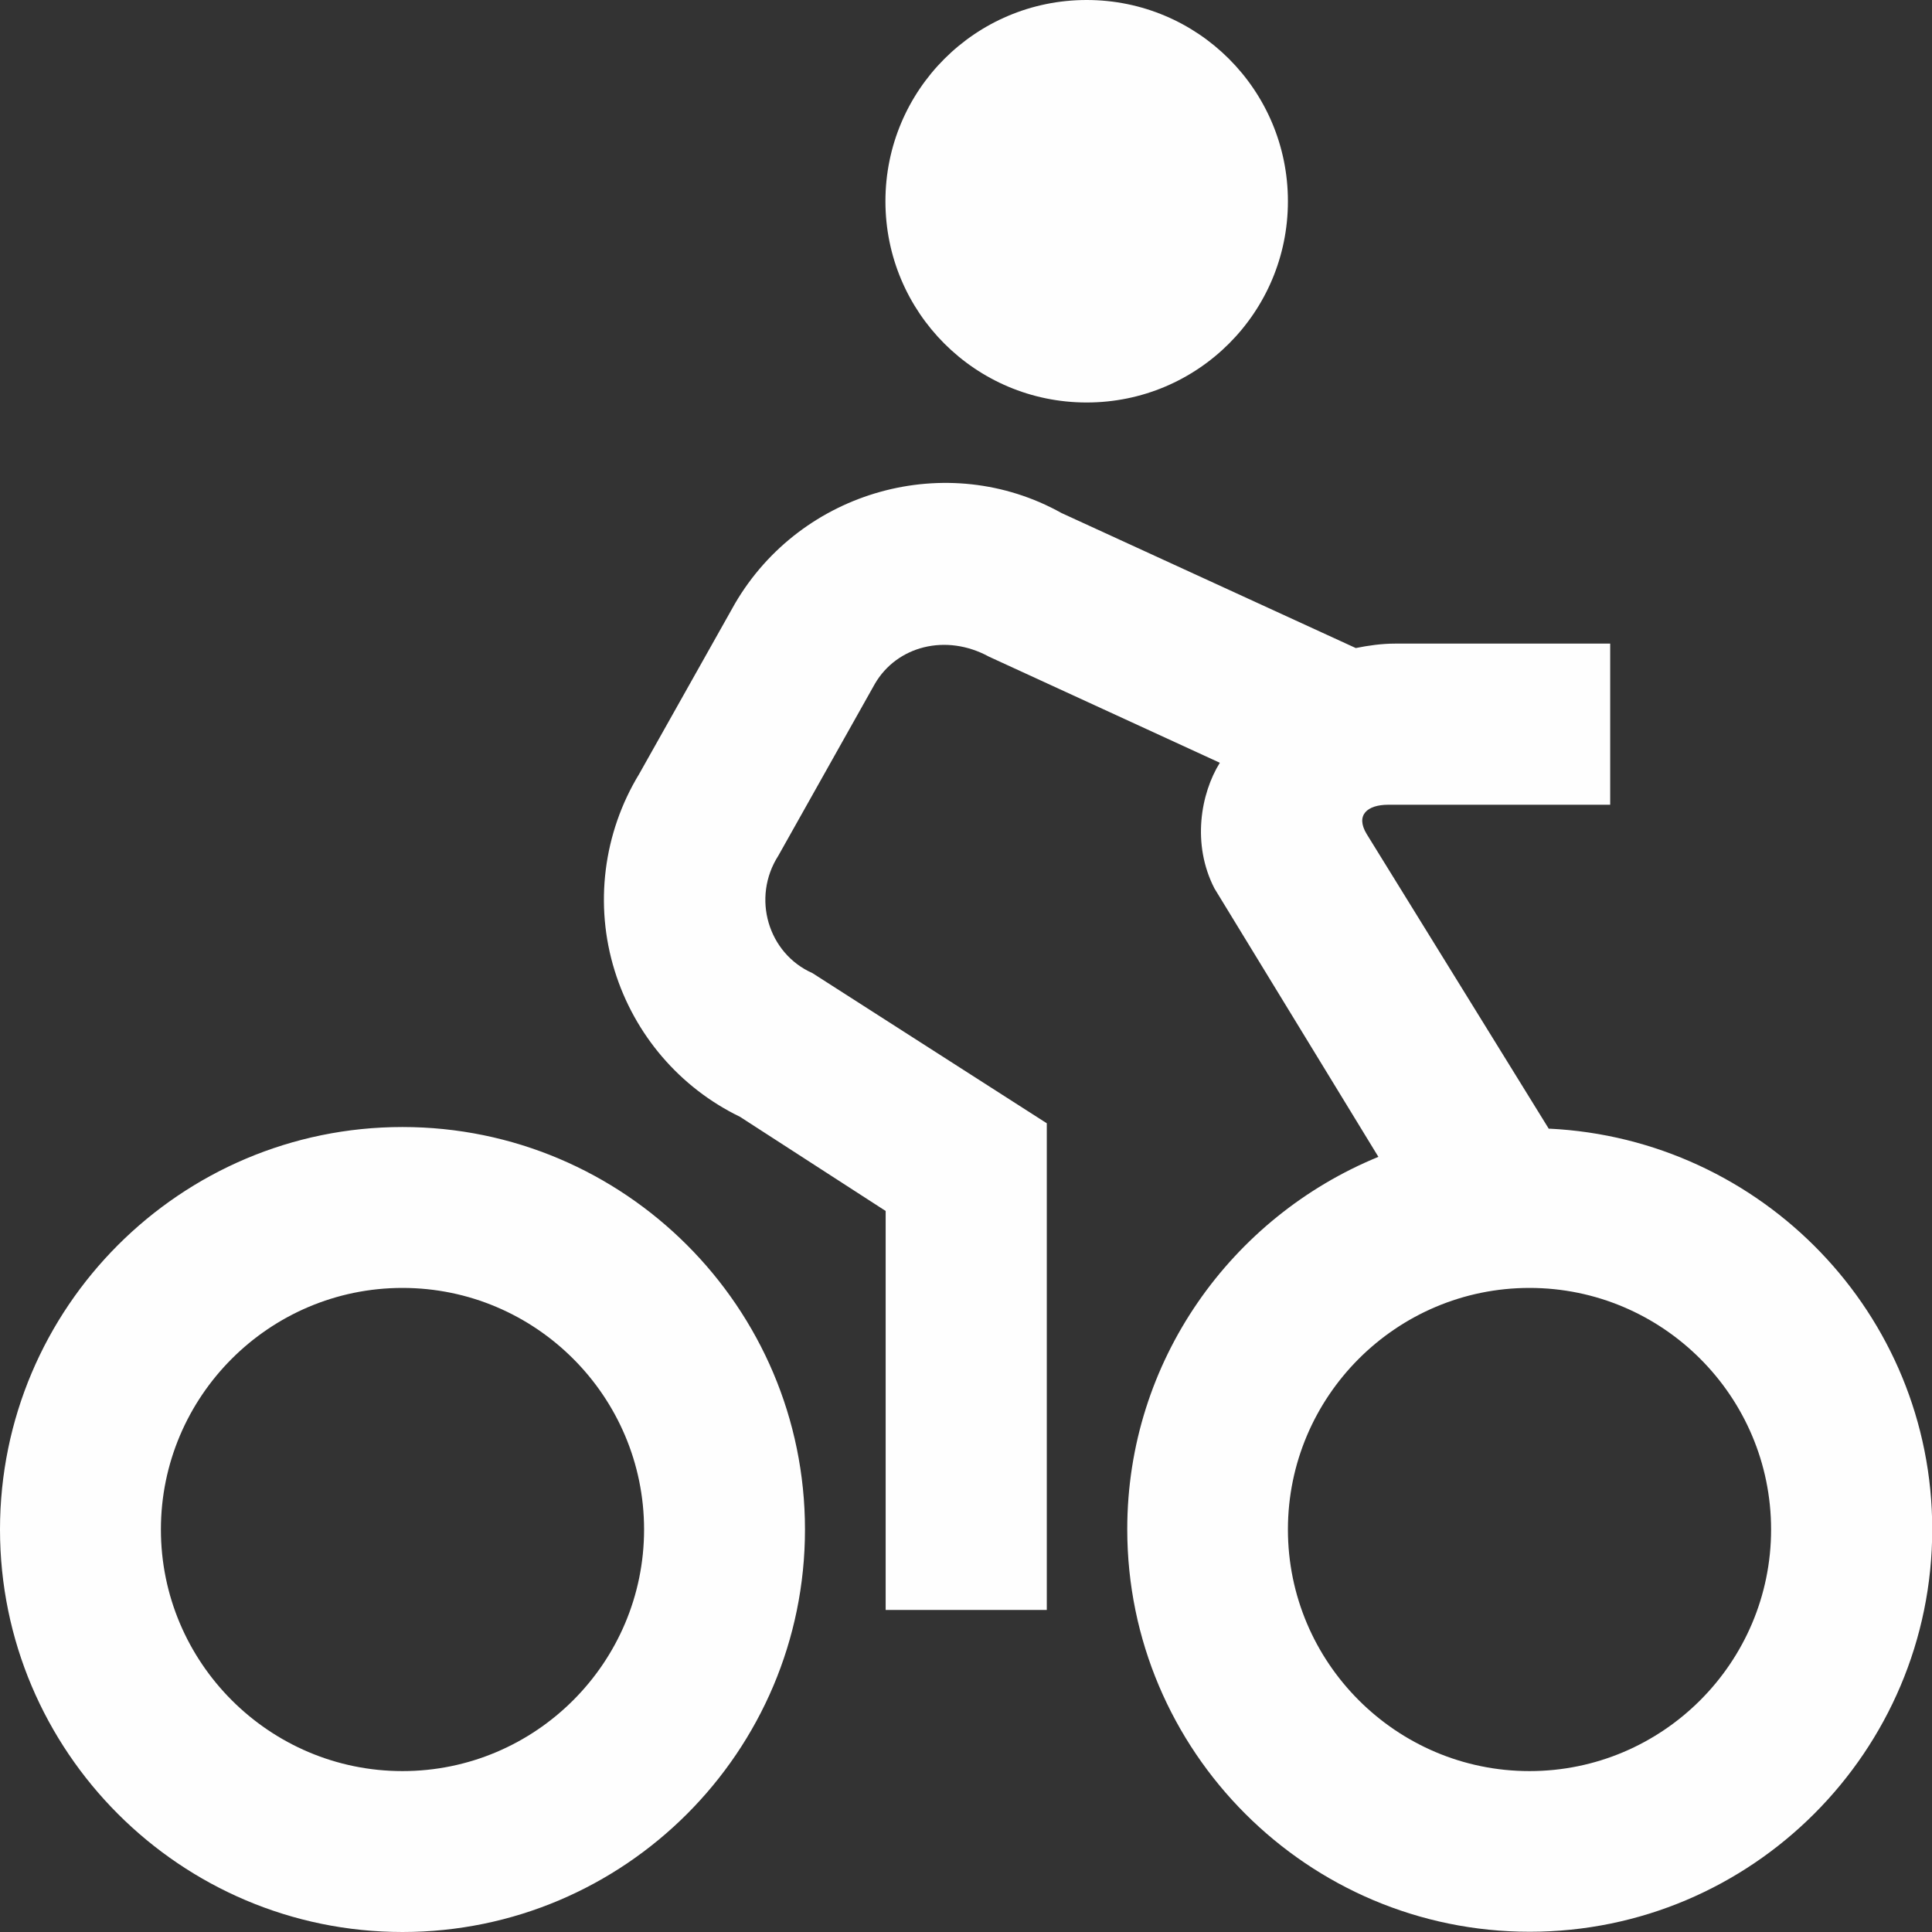
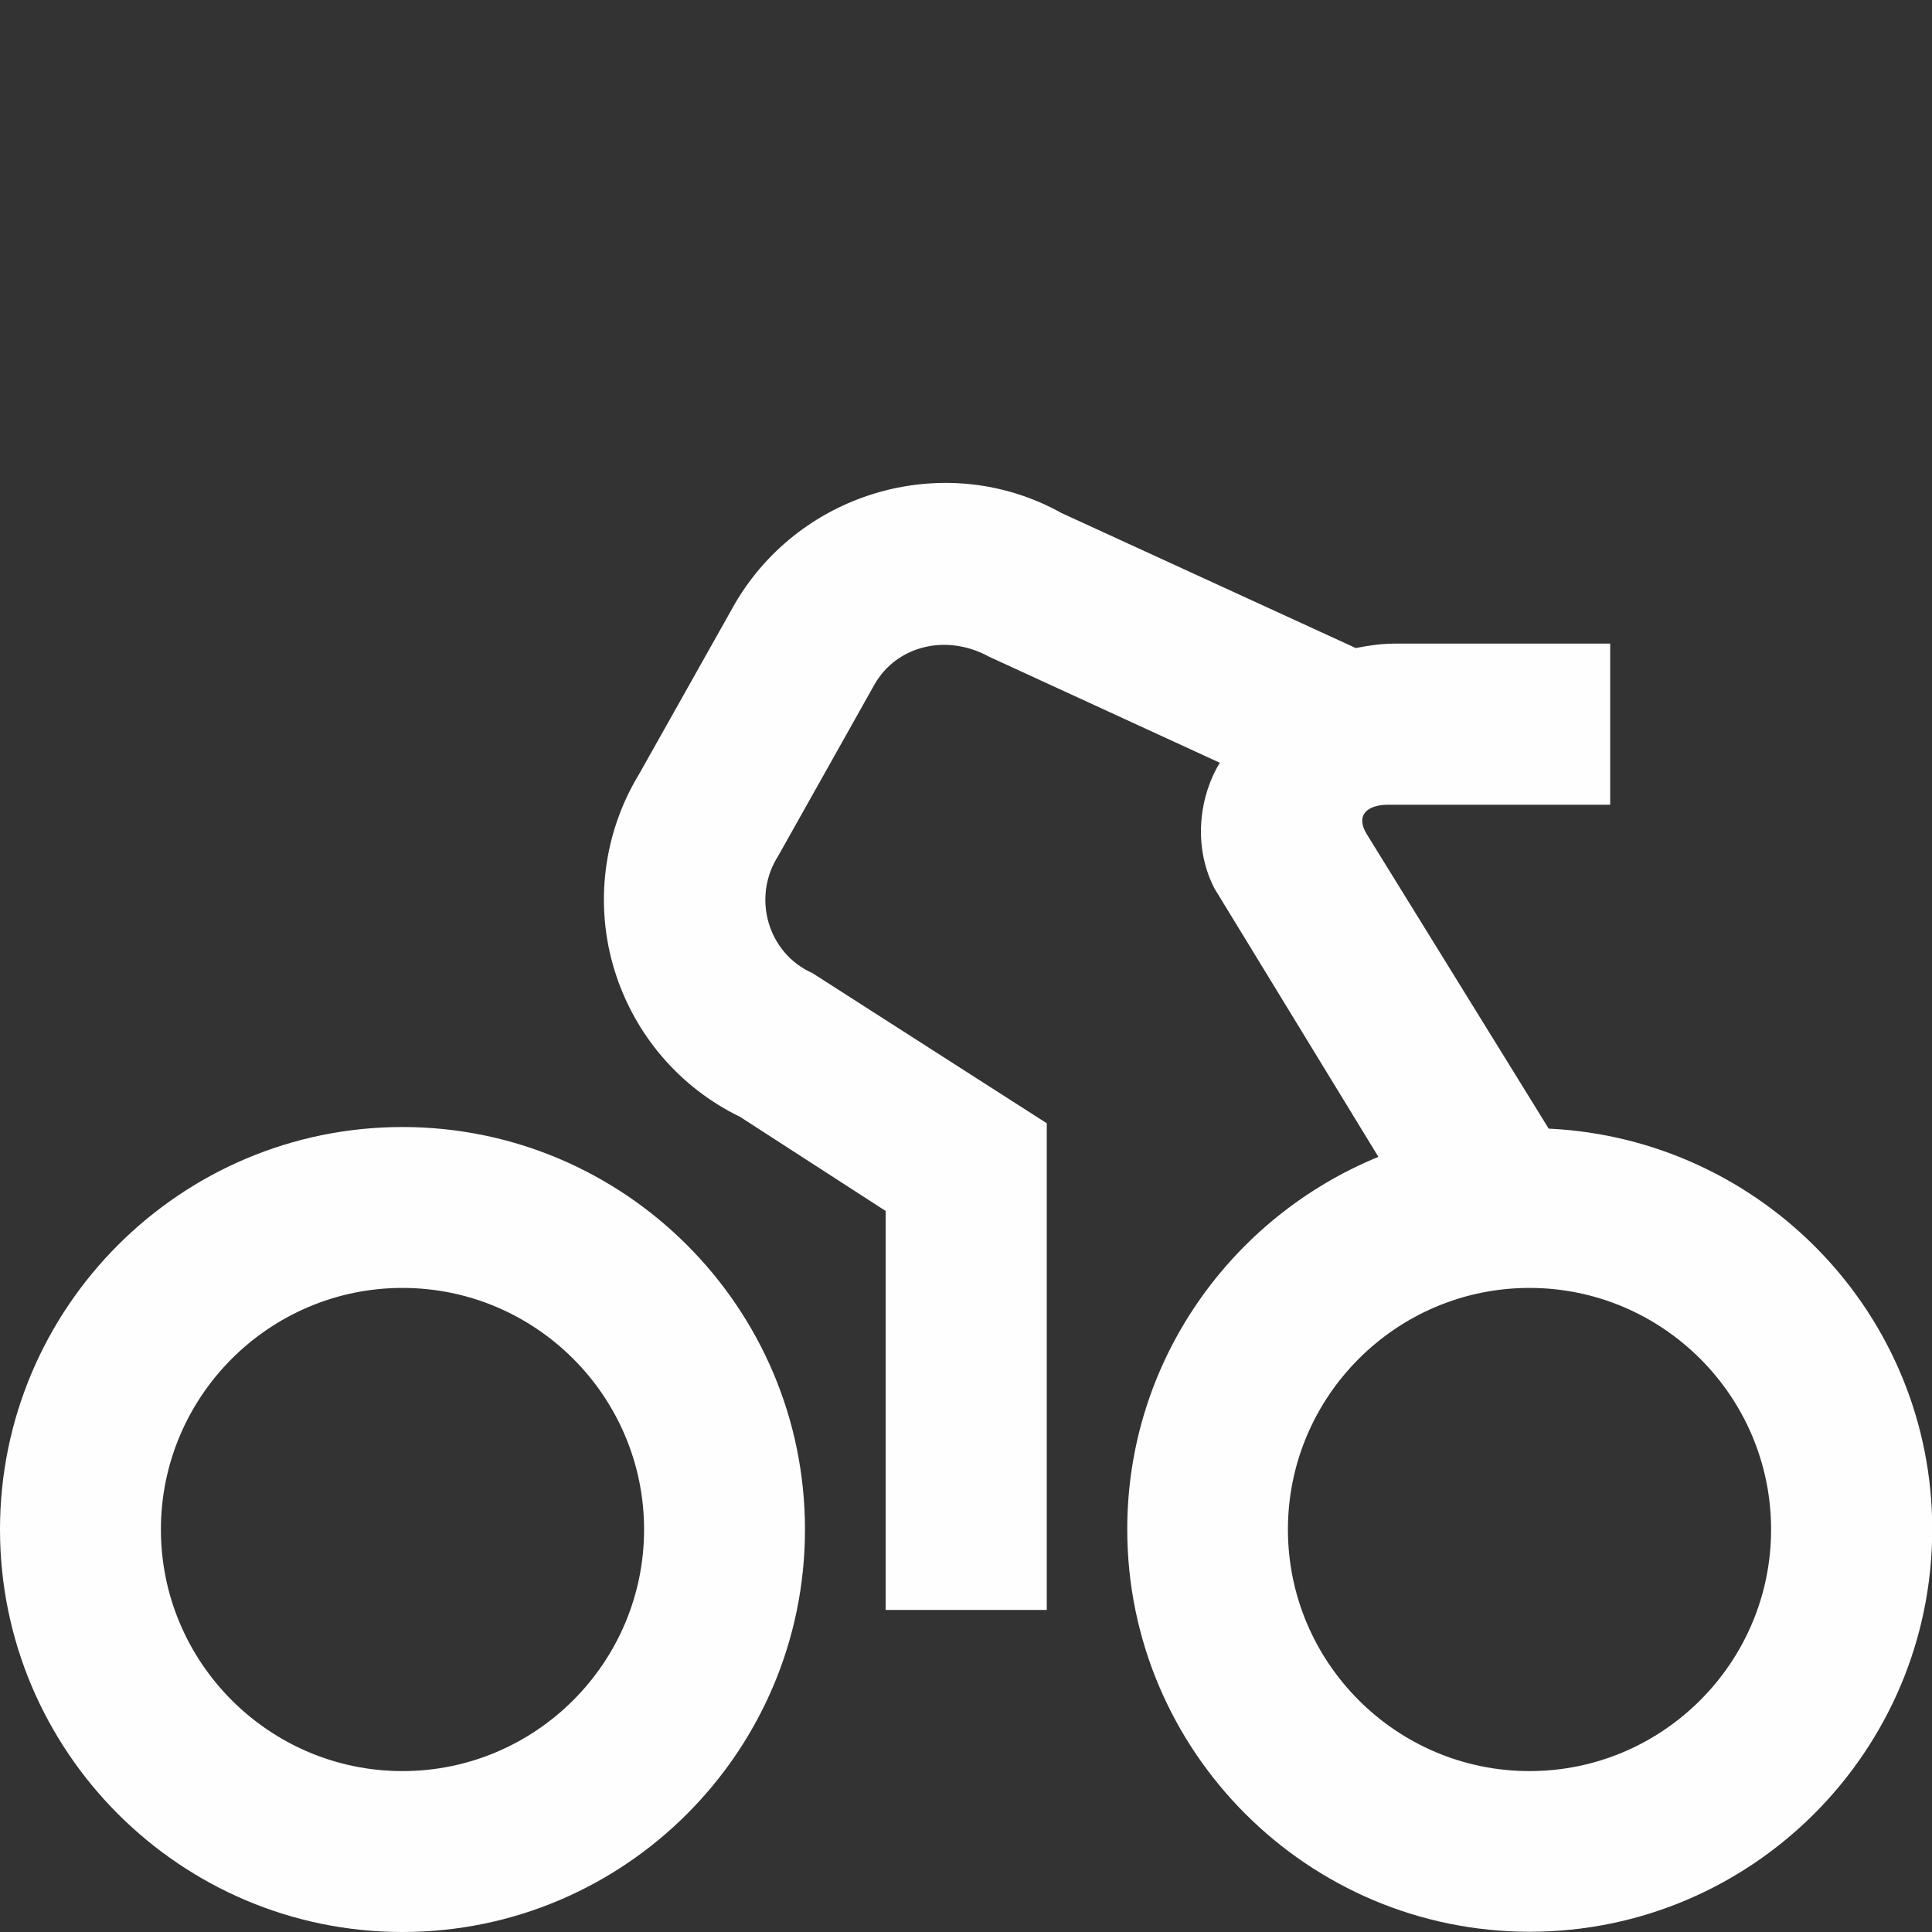
<svg xmlns="http://www.w3.org/2000/svg" xml:space="preserve" width="5.235mm" height="5.235mm" version="1.1" style="shape-rendering:geometricPrecision; text-rendering:geometricPrecision; image-rendering:optimizeQuality; fill-rule:evenodd; clip-rule:evenodd" viewBox="0 0 82.85 82.85">
  <rect x="0" y="0" width="82.85" height="82.85" fill="#333333" stroke="none" />
  <defs>
    <style type="text/css">
   
    .fil0 {fill:#FEFEFE;fill-rule:nonzero}
   
  </style>
  </defs>
  <g id="Ebene_x0020_1">
-     <path class="fil0" d="M17.26 48.33c-9.52,0 -17.26,7.74 -17.26,17.26 0,9.52 7.74,17.26 17.26,17.26 9.52,0 17.26,-7.74 17.26,-17.26 0,-9.52 -7.74,-17.26 -17.26,-17.26zm0 27.62c-5.71,0 -10.36,-4.65 -10.36,-10.36 0,-5.71 4.65,-10.36 10.36,-10.36 5.71,0 10.36,4.65 10.36,10.36 0,5.71 -4.65,10.36 -10.36,10.36zm49.16 -27.54l-7.81 -12.64c-0.5,-0.82 0.03,-1.26 0.92,-1.26l9.52 0 0 -6.91 -9.23 0c-0.57,0 -1.13,0.08 -1.68,0.19l-12.62 -5.79c-4.89,-2.73 -11.15,-0.99 -14,3.88l-4.11 7.31c-1.54,2.53 -1.93,5.61 -1.05,8.44 0.85,2.74 2.79,5.01 5.37,6.26l6.25 4.04 0 17.11 6.91 0 0 -20.87 -10.05 -6.44c-1.9,-0.84 -2.62,-3.23 -1.46,-5.04l4.14 -7.37c0.94,-1.61 3.04,-2.17 4.89,-1.16l9.9 4.55c-0.82,1.32 -1.21,3.49 -0.23,5.39l7.03 11.51c-6.3,2.58 -10.77,8.75 -10.77,15.97 0,9.52 7.74,17.26 17.26,17.26 9.52,0 17.26,-7.74 17.26,-17.26 0,-9.23 -7.31,-16.74 -16.43,-17.18l0 0.01zm-0.83 27.54c-5.71,0 -10.36,-4.65 -10.36,-10.36 0,-5.71 4.65,-10.36 10.36,-10.36 5.71,0 10.36,4.65 10.36,10.36 0,5.71 -4.65,10.36 -10.36,10.36zm-27.62 -67.32c0,-4.77 3.86,-8.63 8.63,-8.63 4.77,0 8.63,3.86 8.63,8.63 0,4.77 -3.86,8.63 -8.63,8.63 -4.77,0 -8.63,-3.86 -8.63,-8.63z" />
+     <path class="fil0" d="M17.26 48.33c-9.52,0 -17.26,7.74 -17.26,17.26 0,9.52 7.74,17.26 17.26,17.26 9.52,0 17.26,-7.74 17.26,-17.26 0,-9.52 -7.74,-17.26 -17.26,-17.26zm0 27.62c-5.71,0 -10.36,-4.65 -10.36,-10.36 0,-5.71 4.65,-10.36 10.36,-10.36 5.71,0 10.36,4.65 10.36,10.36 0,5.71 -4.65,10.36 -10.36,10.36zm49.16 -27.54l-7.81 -12.64c-0.5,-0.82 0.03,-1.26 0.92,-1.26l9.52 0 0 -6.91 -9.23 0c-0.57,0 -1.13,0.08 -1.68,0.19l-12.62 -5.79c-4.89,-2.73 -11.15,-0.99 -14,3.88l-4.11 7.31c-1.54,2.53 -1.93,5.61 -1.05,8.44 0.85,2.74 2.79,5.01 5.37,6.26l6.25 4.04 0 17.11 6.91 0 0 -20.87 -10.05 -6.44c-1.9,-0.84 -2.62,-3.23 -1.46,-5.04l4.14 -7.37c0.94,-1.61 3.04,-2.17 4.89,-1.16l9.9 4.55c-0.82,1.32 -1.21,3.49 -0.23,5.39l7.03 11.51c-6.3,2.58 -10.77,8.75 -10.77,15.97 0,9.52 7.74,17.26 17.26,17.26 9.52,0 17.26,-7.74 17.26,-17.26 0,-9.23 -7.31,-16.74 -16.43,-17.18l0 0.01zm-0.83 27.54c-5.71,0 -10.36,-4.65 -10.36,-10.36 0,-5.71 4.65,-10.36 10.36,-10.36 5.71,0 10.36,4.65 10.36,10.36 0,5.71 -4.65,10.36 -10.36,10.36zm-27.62 -67.32z" />
  </g>
</svg>